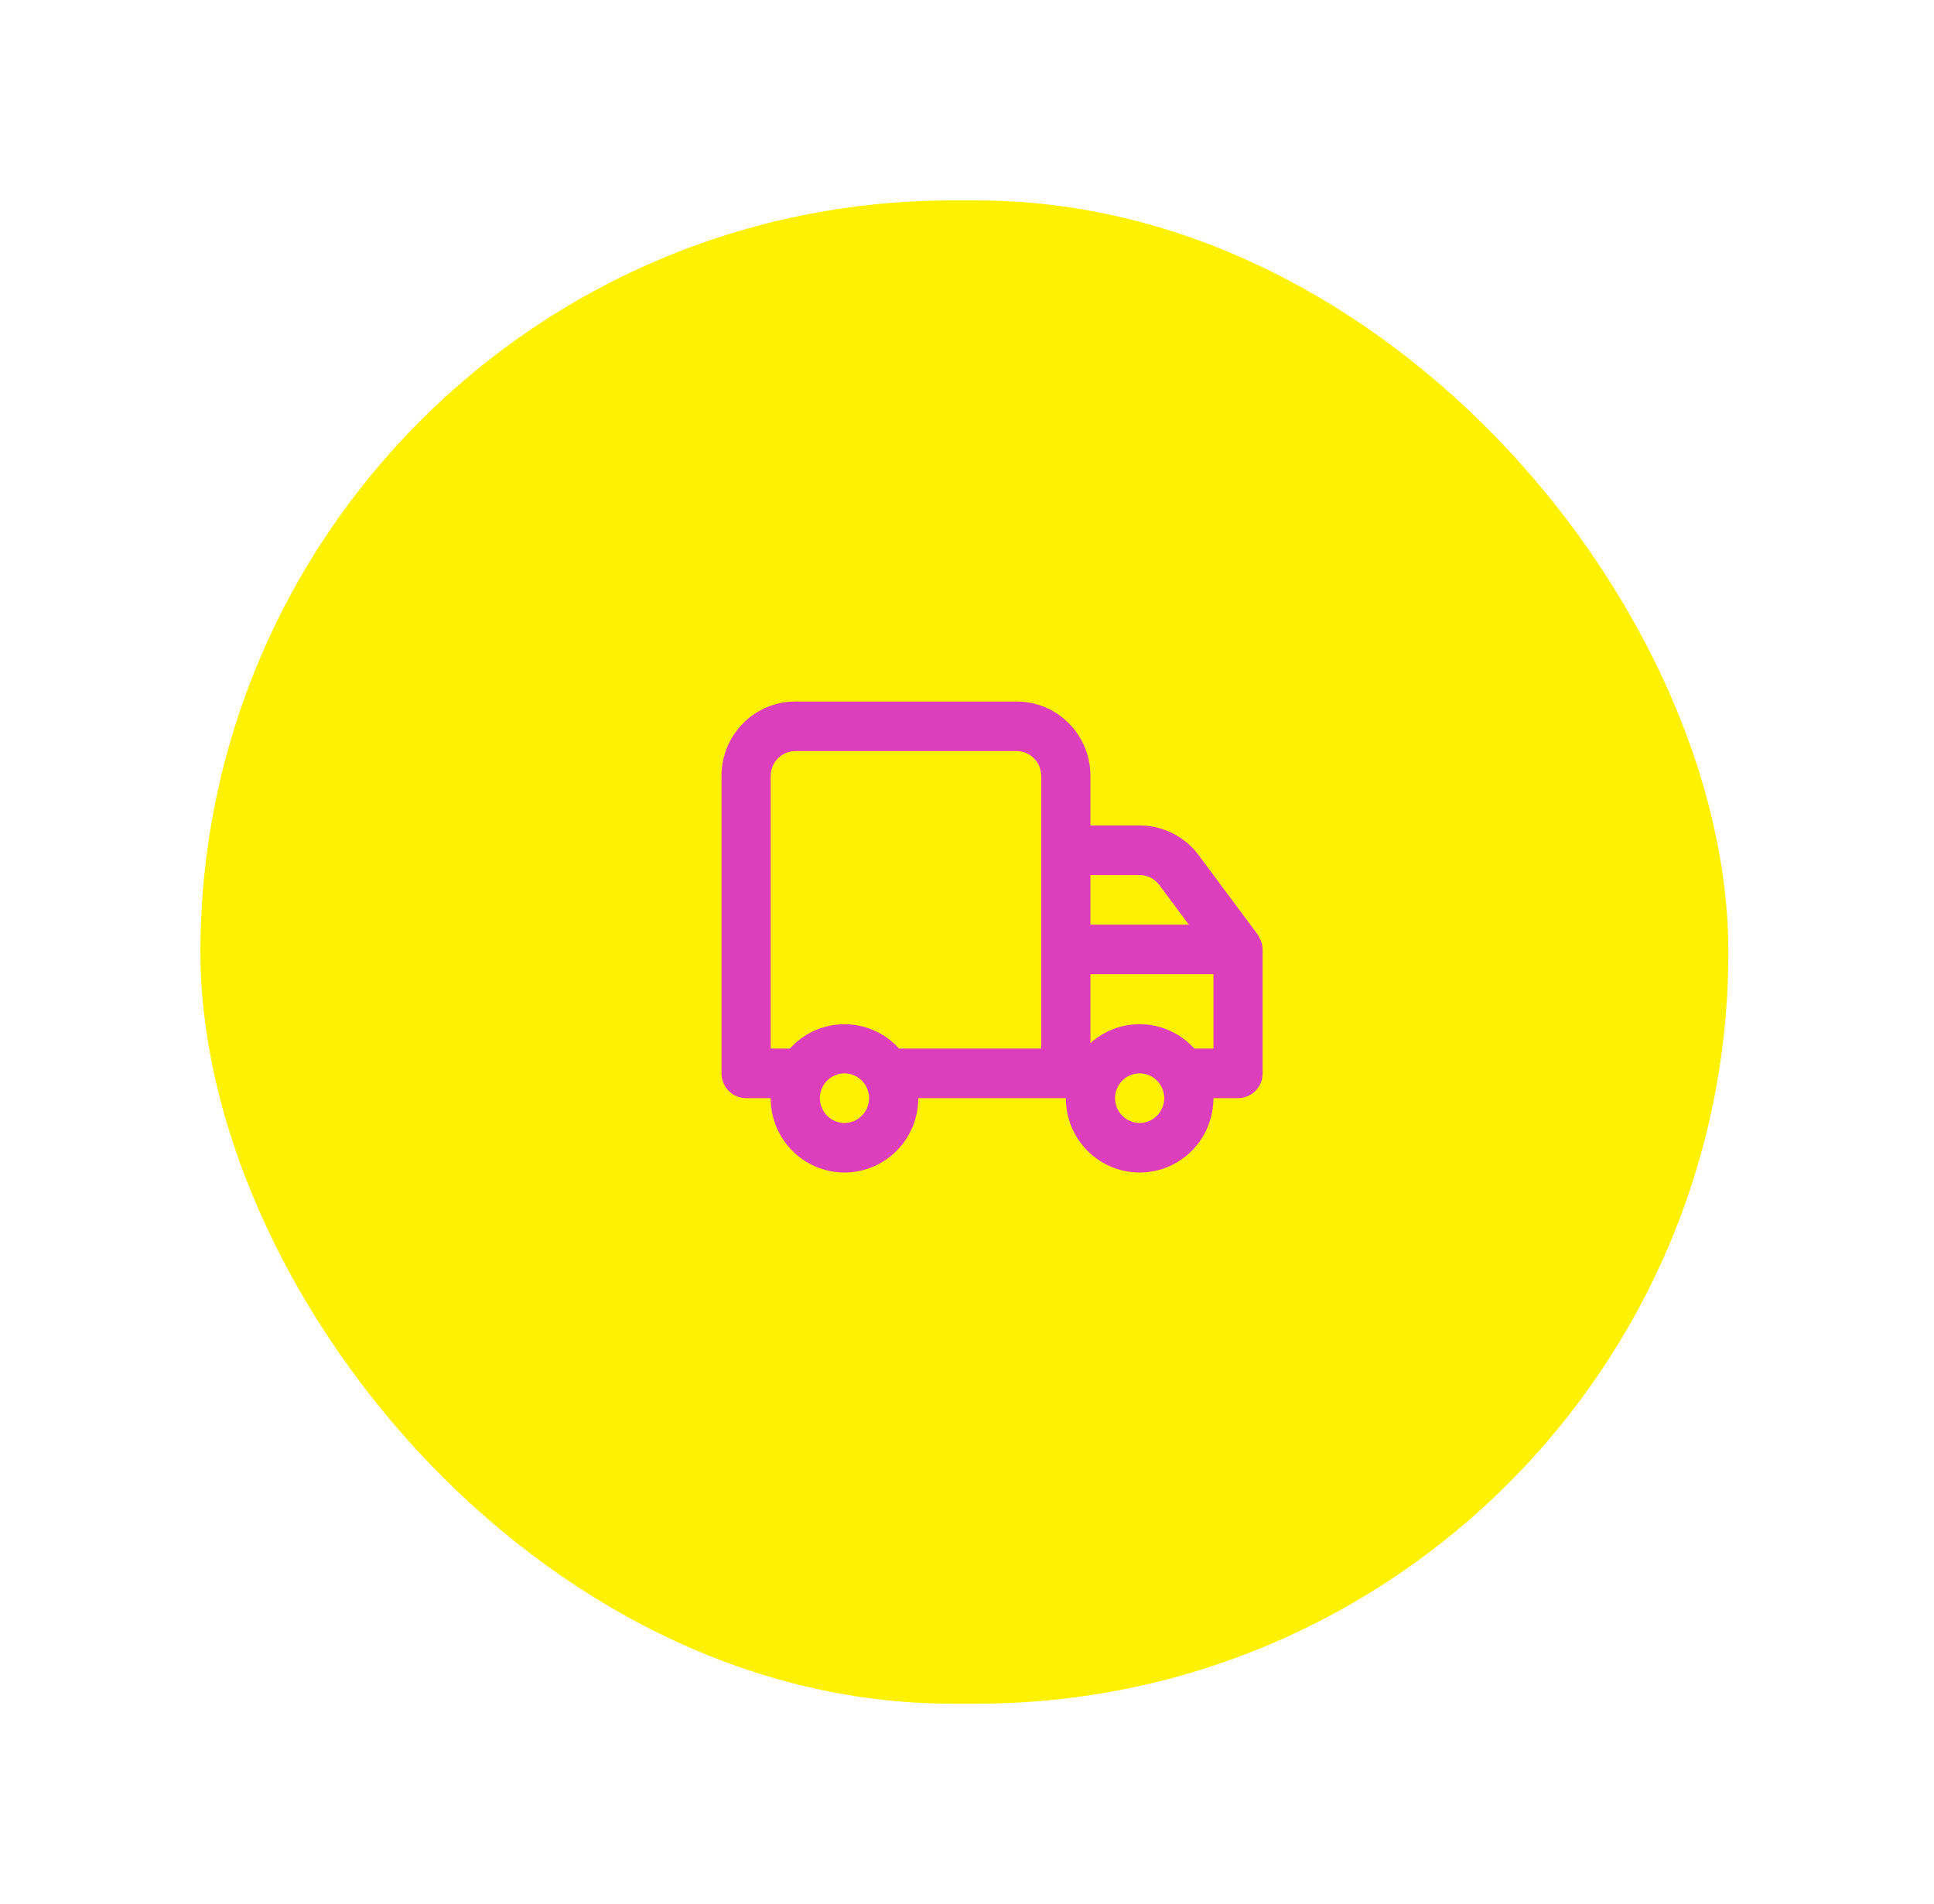
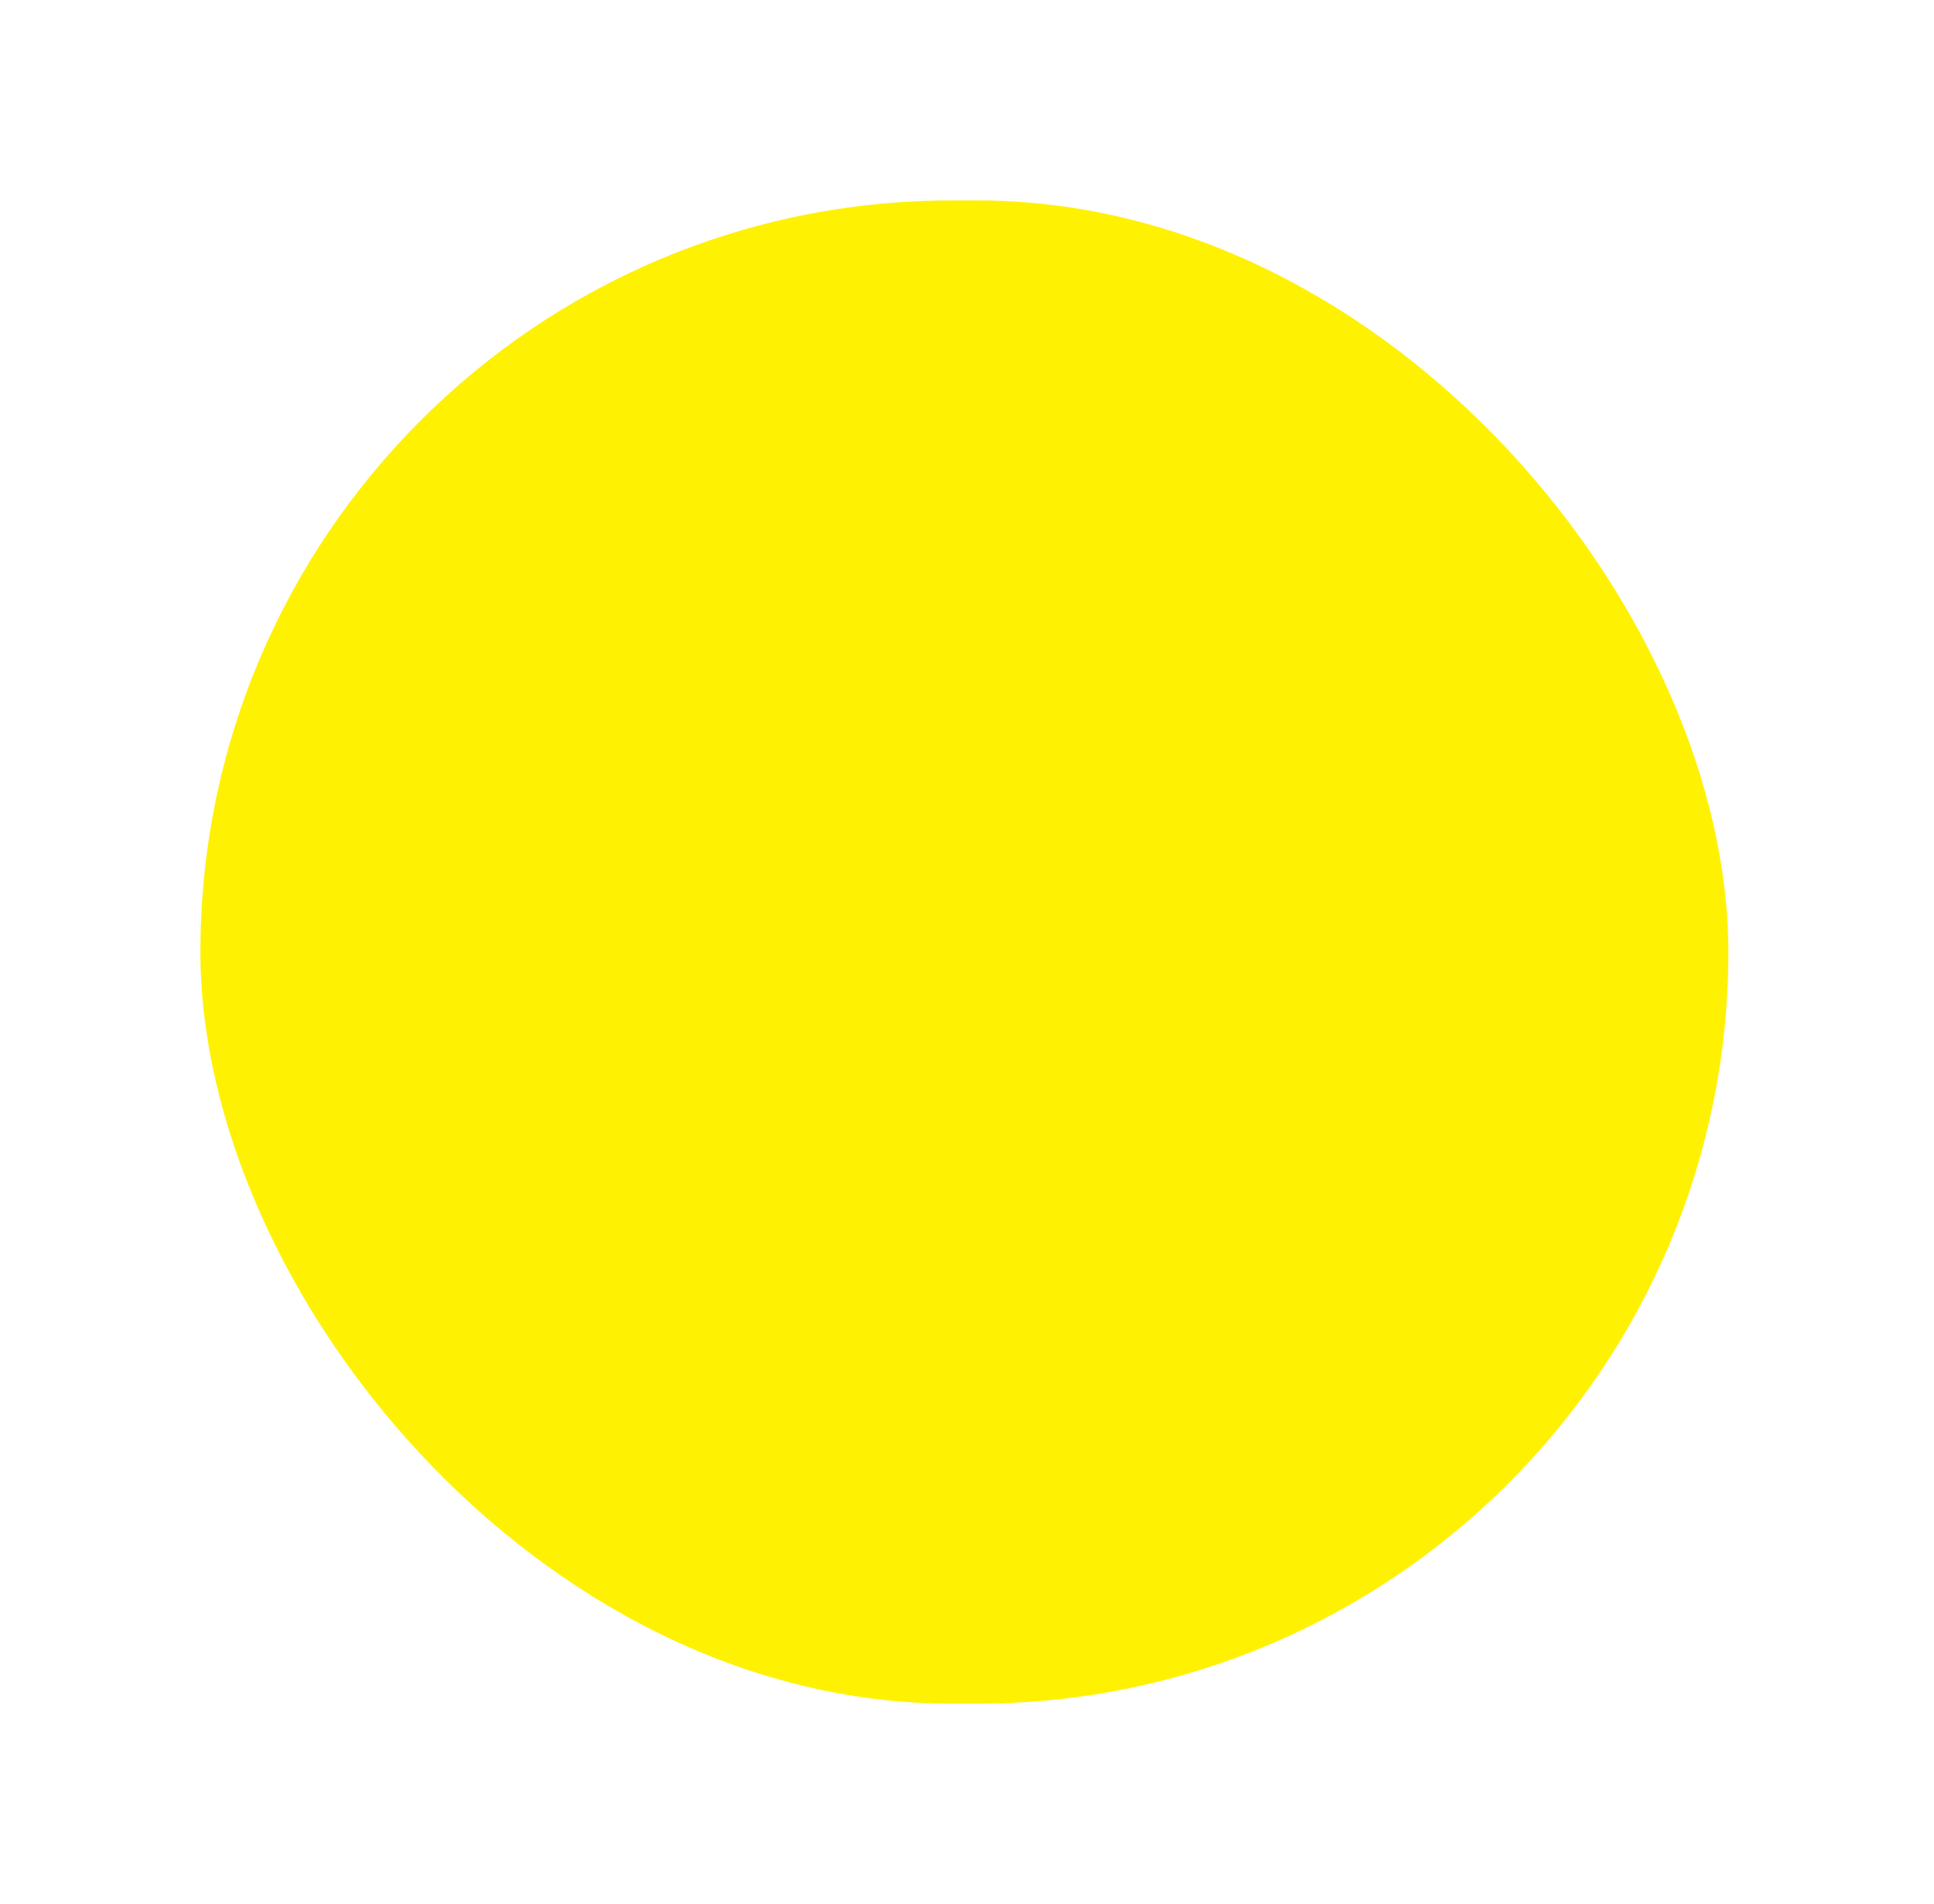
<svg xmlns="http://www.w3.org/2000/svg" width="193" height="190" viewBox="0 0 193 190" fill="none">
  <g filter="url(#filter0_d_207_1281)">
    <rect x="20" y="20" width="152.479" height="150" rx="75" fill="#FFF102" />
  </g>
-   <path d="M126 94.737V107.105C126 107.761 125.741 108.391 125.281 108.854C124.821 109.318 124.196 109.579 123.545 109.579H121.091C121.091 111.547 120.315 113.435 118.934 114.826C117.553 116.218 115.68 117 113.727 117C111.774 117 109.901 116.218 108.52 114.826C107.139 113.435 106.364 111.547 106.364 109.579H91.636C91.636 111.547 90.861 113.435 89.48 114.826C88.099 116.218 86.226 117 84.273 117C82.32 117 80.447 116.218 79.066 114.826C77.685 113.435 76.909 111.547 76.909 109.579H74.454C73.804 109.579 73.179 109.318 72.719 108.854C72.259 108.391 72 107.761 72 107.105V77.421C72 75.453 72.776 73.565 74.157 72.174C75.538 70.782 77.411 70 79.364 70H101.455C103.408 70 105.28 70.782 106.661 72.174C108.042 73.565 108.818 75.453 108.818 77.421V82.368H113.727C114.87 82.368 115.998 82.637 117.02 83.152C118.043 83.667 118.932 84.415 119.618 85.337L125.509 93.253C125.581 93.36 125.639 93.477 125.681 93.599L125.828 93.871C125.937 94.147 125.995 94.44 126 94.737ZM86.727 109.579C86.727 109.09 86.583 108.611 86.314 108.205C86.044 107.798 85.66 107.481 85.212 107.294C84.763 107.106 84.27 107.057 83.794 107.153C83.318 107.248 82.88 107.484 82.537 107.83C82.194 108.176 81.96 108.617 81.865 109.096C81.771 109.576 81.819 110.074 82.005 110.526C82.191 110.978 82.505 111.364 82.909 111.636C83.313 111.908 83.787 112.053 84.273 112.053C84.924 112.053 85.548 111.792 86.008 111.328C86.469 110.864 86.727 110.235 86.727 109.579ZM103.909 77.421C103.909 76.765 103.65 76.136 103.19 75.672C102.73 75.208 102.106 74.947 101.455 74.947H79.364C78.713 74.947 78.088 75.208 77.628 75.672C77.168 76.136 76.909 76.765 76.909 77.421V104.632H78.824C79.514 103.866 80.355 103.255 81.293 102.837C82.232 102.418 83.247 102.202 84.273 102.202C85.299 102.202 86.314 102.418 87.252 102.837C88.19 103.255 89.032 103.866 89.722 104.632H103.909V77.421ZM108.818 92.263H118.636L115.691 88.305C115.462 87.998 115.166 87.749 114.825 87.577C114.484 87.405 114.108 87.316 113.727 87.316H108.818V92.263ZM116.182 109.579C116.182 109.09 116.038 108.611 115.768 108.205C115.498 107.798 115.115 107.481 114.667 107.294C114.218 107.106 113.725 107.057 113.248 107.153C112.772 107.248 112.335 107.484 111.992 107.83C111.648 108.176 111.415 108.617 111.32 109.096C111.225 109.576 111.274 110.074 111.46 110.526C111.645 110.978 111.96 111.364 112.364 111.636C112.767 111.908 113.242 112.053 113.727 112.053C114.378 112.053 115.003 111.792 115.463 111.328C115.923 110.864 116.182 110.235 116.182 109.579ZM121.091 97.21H108.818V104.087C110.267 102.783 112.168 102.108 114.108 102.21C116.049 102.312 117.87 103.182 119.176 104.632H121.091V97.21Z" fill="#DD3FBC" />
  <defs>
    <filter id="filter0_d_207_1281" x="0" y="0" width="192.479" height="190" filterUnits="userSpaceOnUse" color-interpolation-filters="sRGB">
      <feFlood flood-opacity="0" result="BackgroundImageFix" />
      <feColorMatrix in="SourceAlpha" type="matrix" values="0 0 0 0 0 0 0 0 0 0 0 0 0 0 0 0 0 0 127 0" result="hardAlpha" />
      <feOffset />
      <feGaussianBlur stdDeviation="10" />
      <feComposite in2="hardAlpha" operator="out" />
      <feColorMatrix type="matrix" values="0 0 0 0 0 0 0 0 0 0 0 0 0 0 0 0 0 0 0.35 0" />
      <feBlend mode="normal" in2="BackgroundImageFix" result="effect1_dropShadow_207_1281" />
      <feBlend mode="normal" in="SourceGraphic" in2="effect1_dropShadow_207_1281" result="shape" />
    </filter>
  </defs>
</svg>